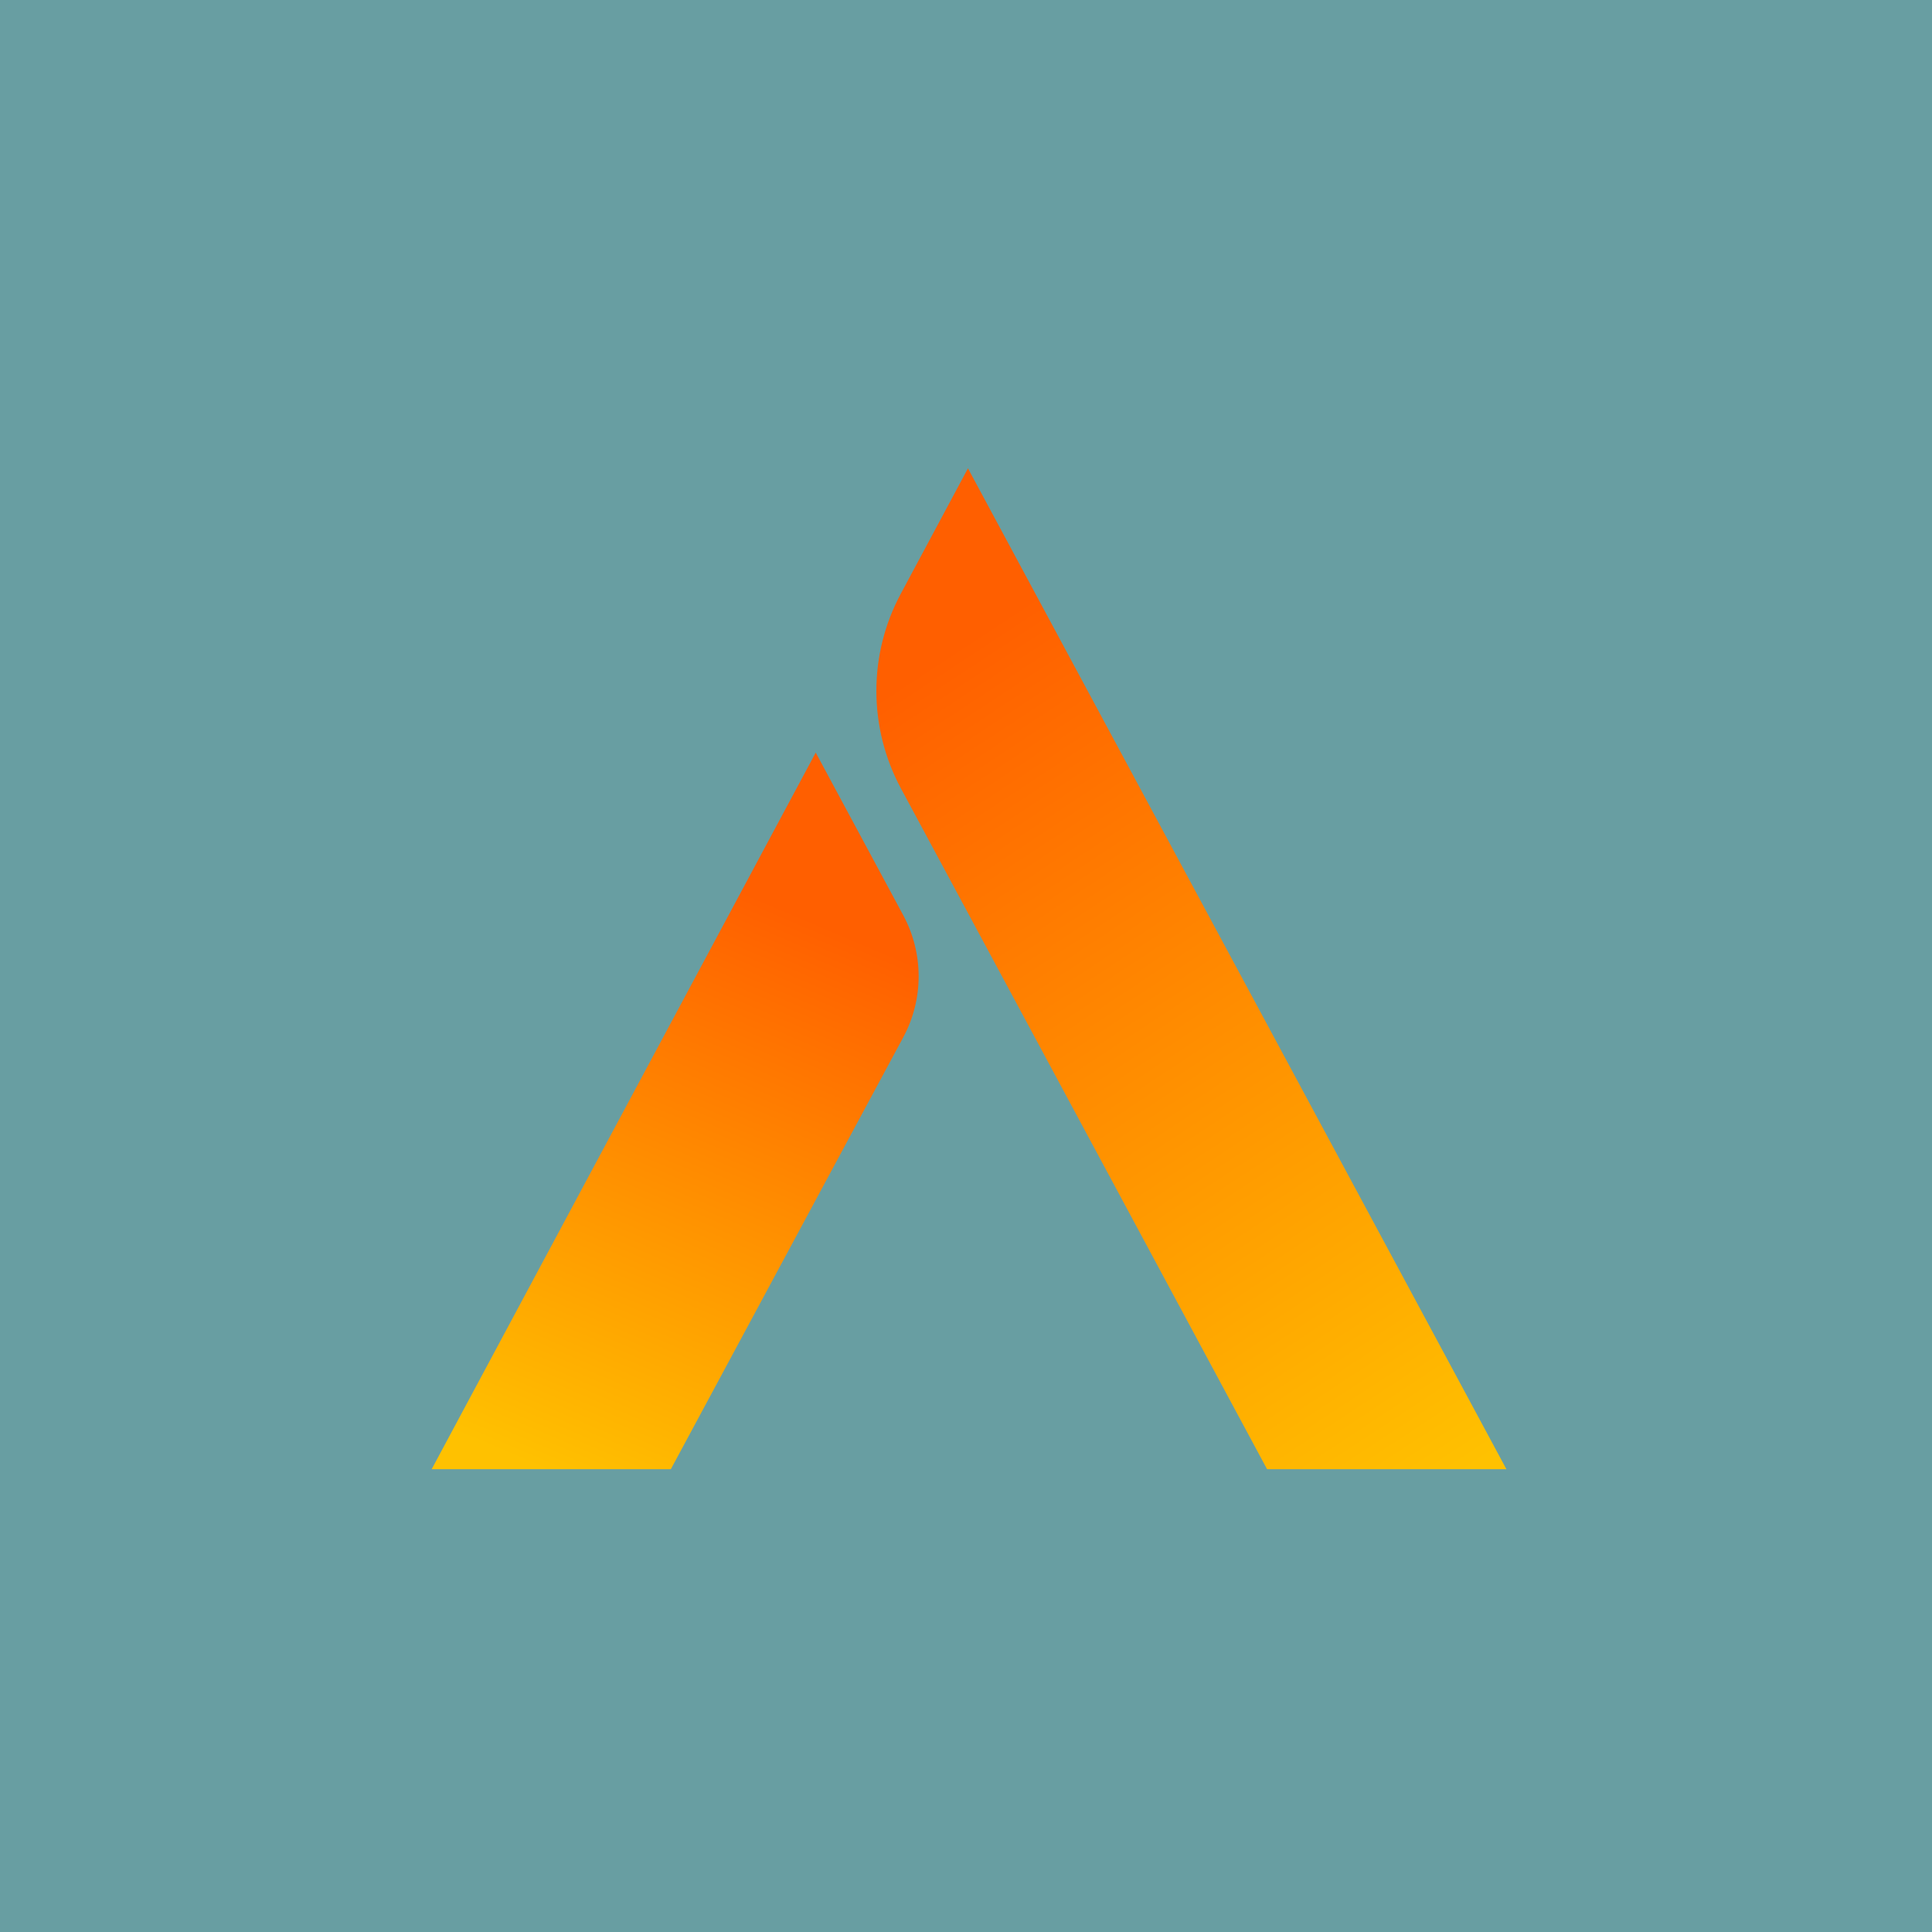
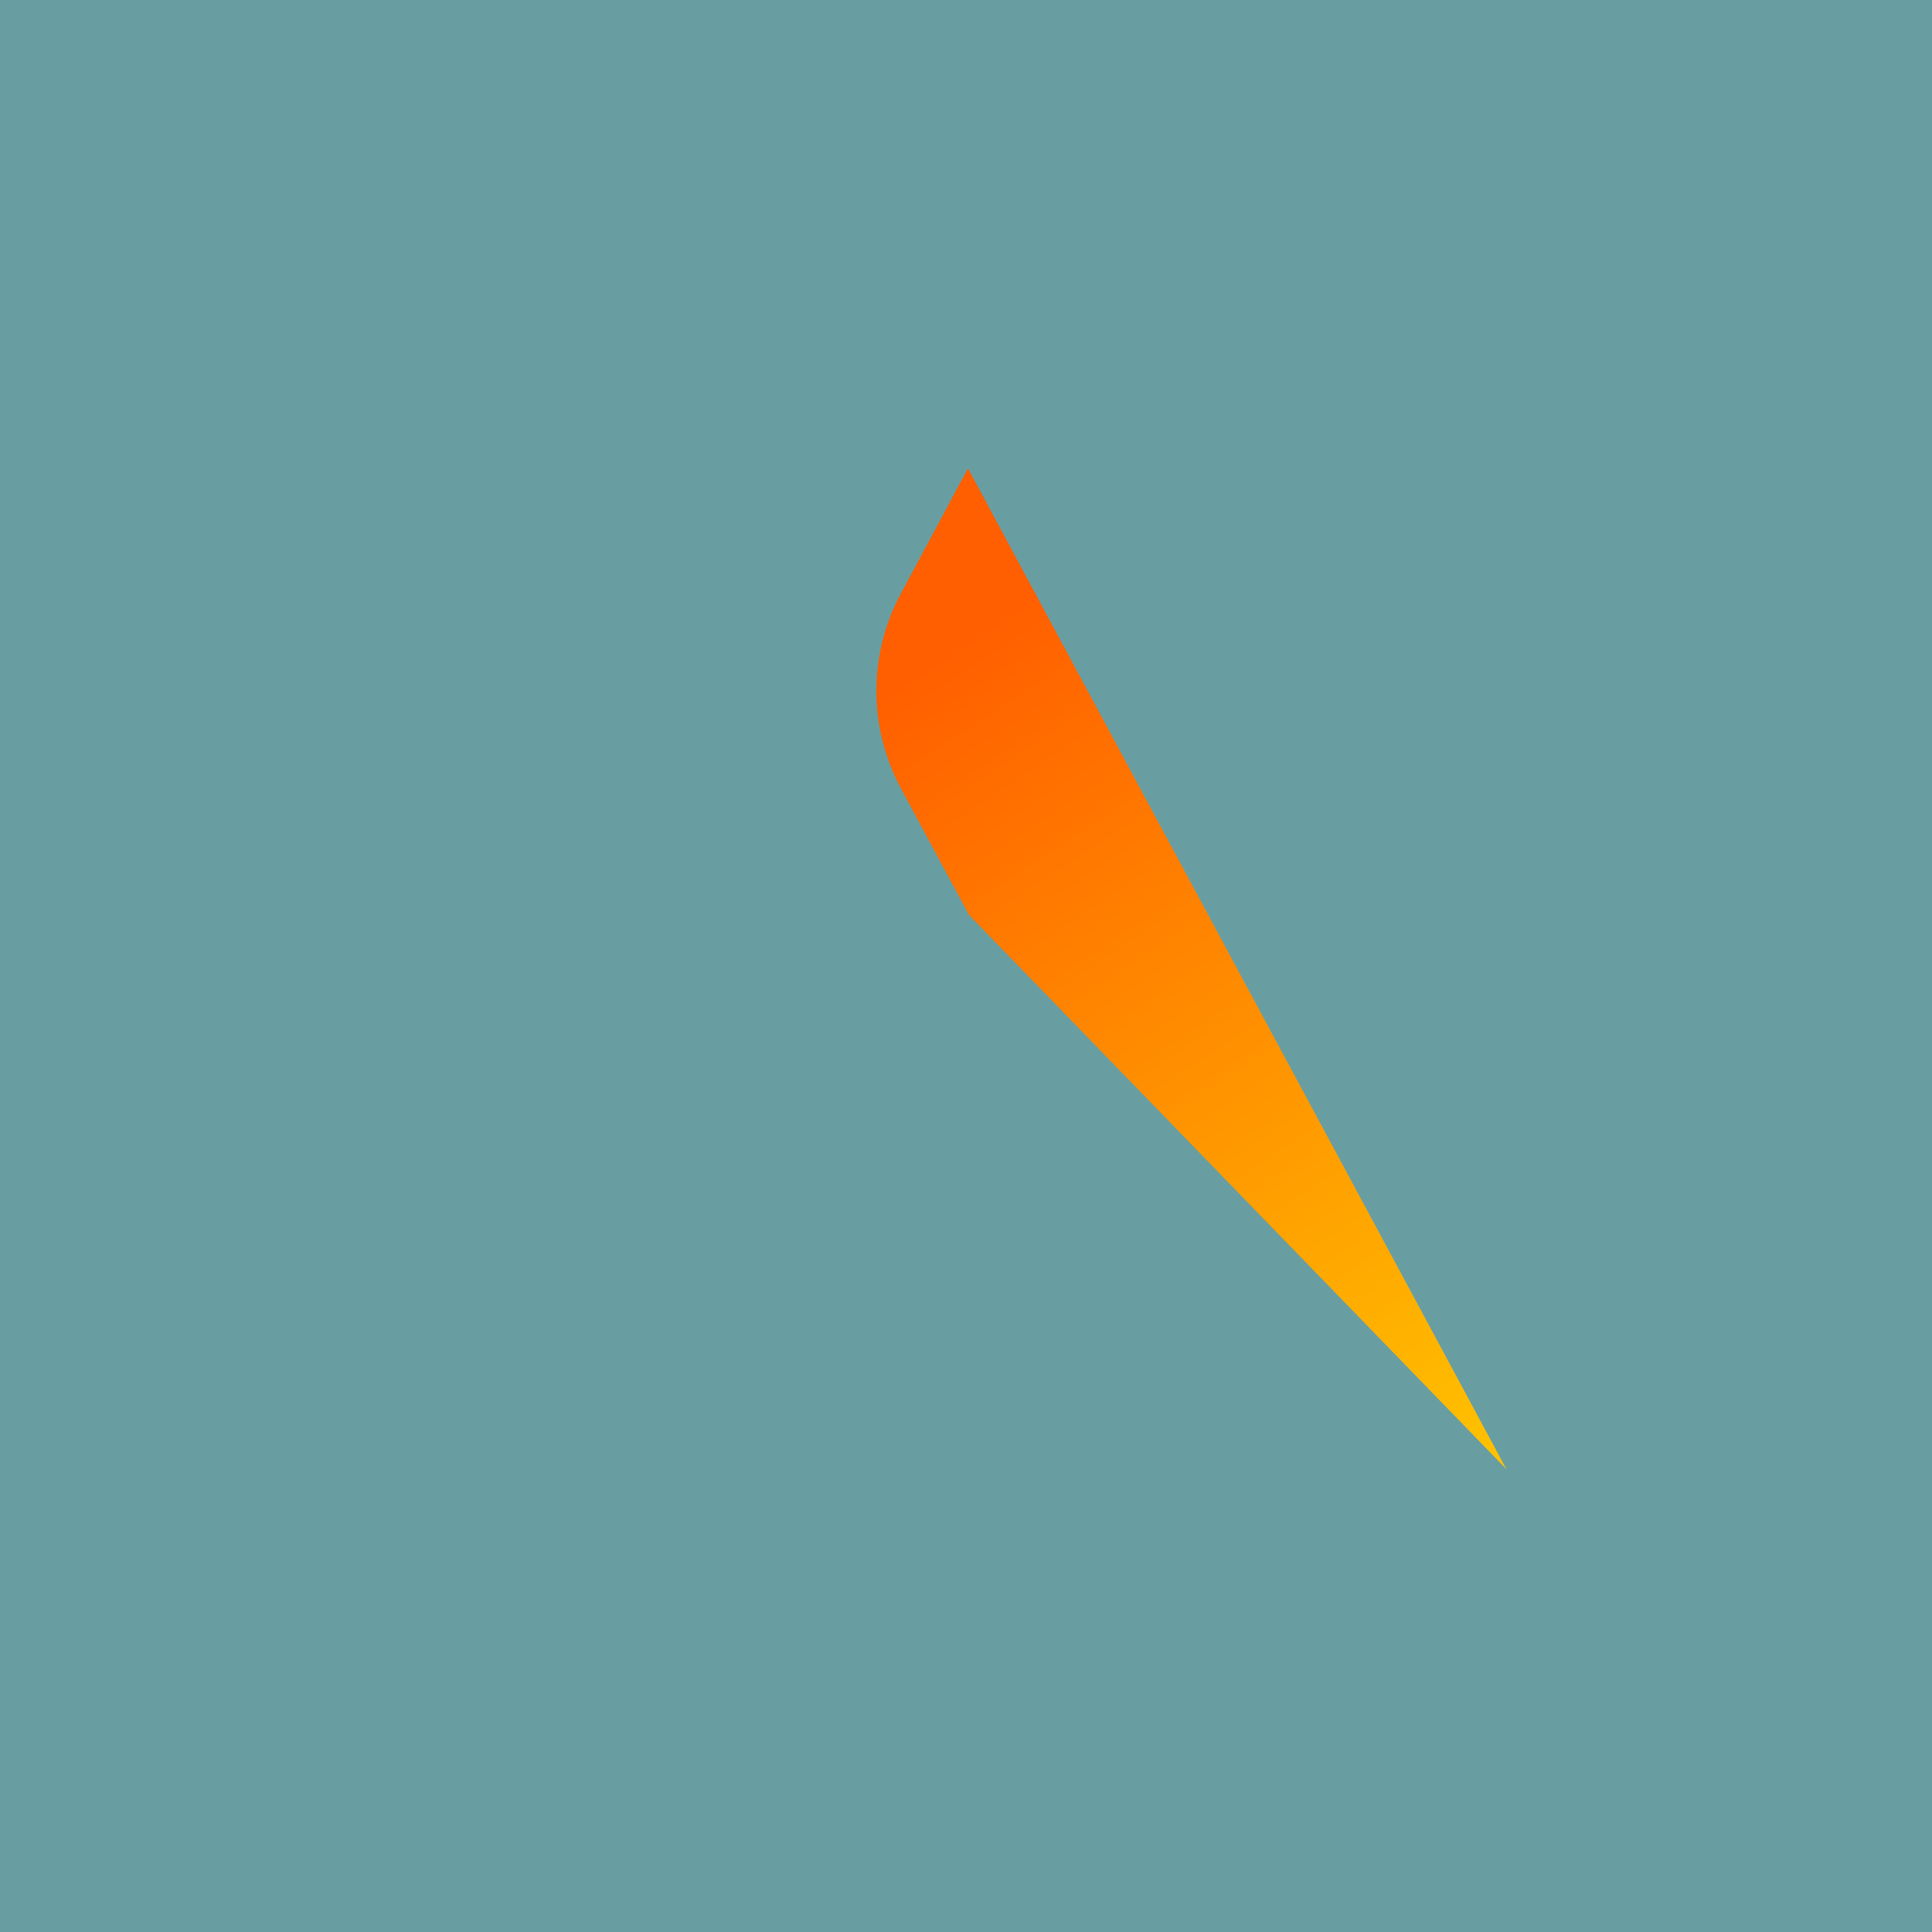
<svg xmlns="http://www.w3.org/2000/svg" width="1080" height="1080" viewBox="0 0 1080 1080" fill="none">
  <g clip-path="url(#clip0_122_11)">
    <path d="M1080 0H0V1080H1080V0Z" fill="#689EA2" />
-     <path d="M842.099 821.3H708.299L541.7 511.5L503.6 440.7C485.4 406.8 485.3 365.9 503.5 332L541.099 261.8L608.5 387.1L842.099 821.3Z" fill="url(#paint0_linear_122_11)" />
-     <path d="M504.9 579.9L375 821.3H241.3L456 420.7L504.9 511.6C516.4 532.9 516.4 558.6 504.9 579.9Z" fill="url(#paint1_linear_122_11)" />
+     <path d="M842.099 821.3L541.7 511.5L503.6 440.7C485.4 406.8 485.3 365.9 503.5 332L541.099 261.8L608.5 387.1L842.099 821.3Z" fill="url(#paint0_linear_122_11)" />
  </g>
  <defs>
    <linearGradient id="paint0_linear_122_11" x1="812.842" y1="827.452" x2="514.976" y2="374.789" gradientUnits="userSpaceOnUse">
      <stop offset="4.13259e-07" stop-color="#FFC100" />
      <stop offset="1" stop-color="#FF5F00" />
    </linearGradient>
    <linearGradient id="paint1_linear_122_11" x1="318.974" y1="828.21" x2="452.662" y2="513.926" gradientUnits="userSpaceOnUse">
      <stop offset="4.13259e-07" stop-color="#FFC100" />
      <stop offset="1" stop-color="#FF5F00" />
    </linearGradient>
    <clipPath id="clip0_122_11">
      <rect width="1080" height="1080" fill="white" />
    </clipPath>
  </defs>
</svg>